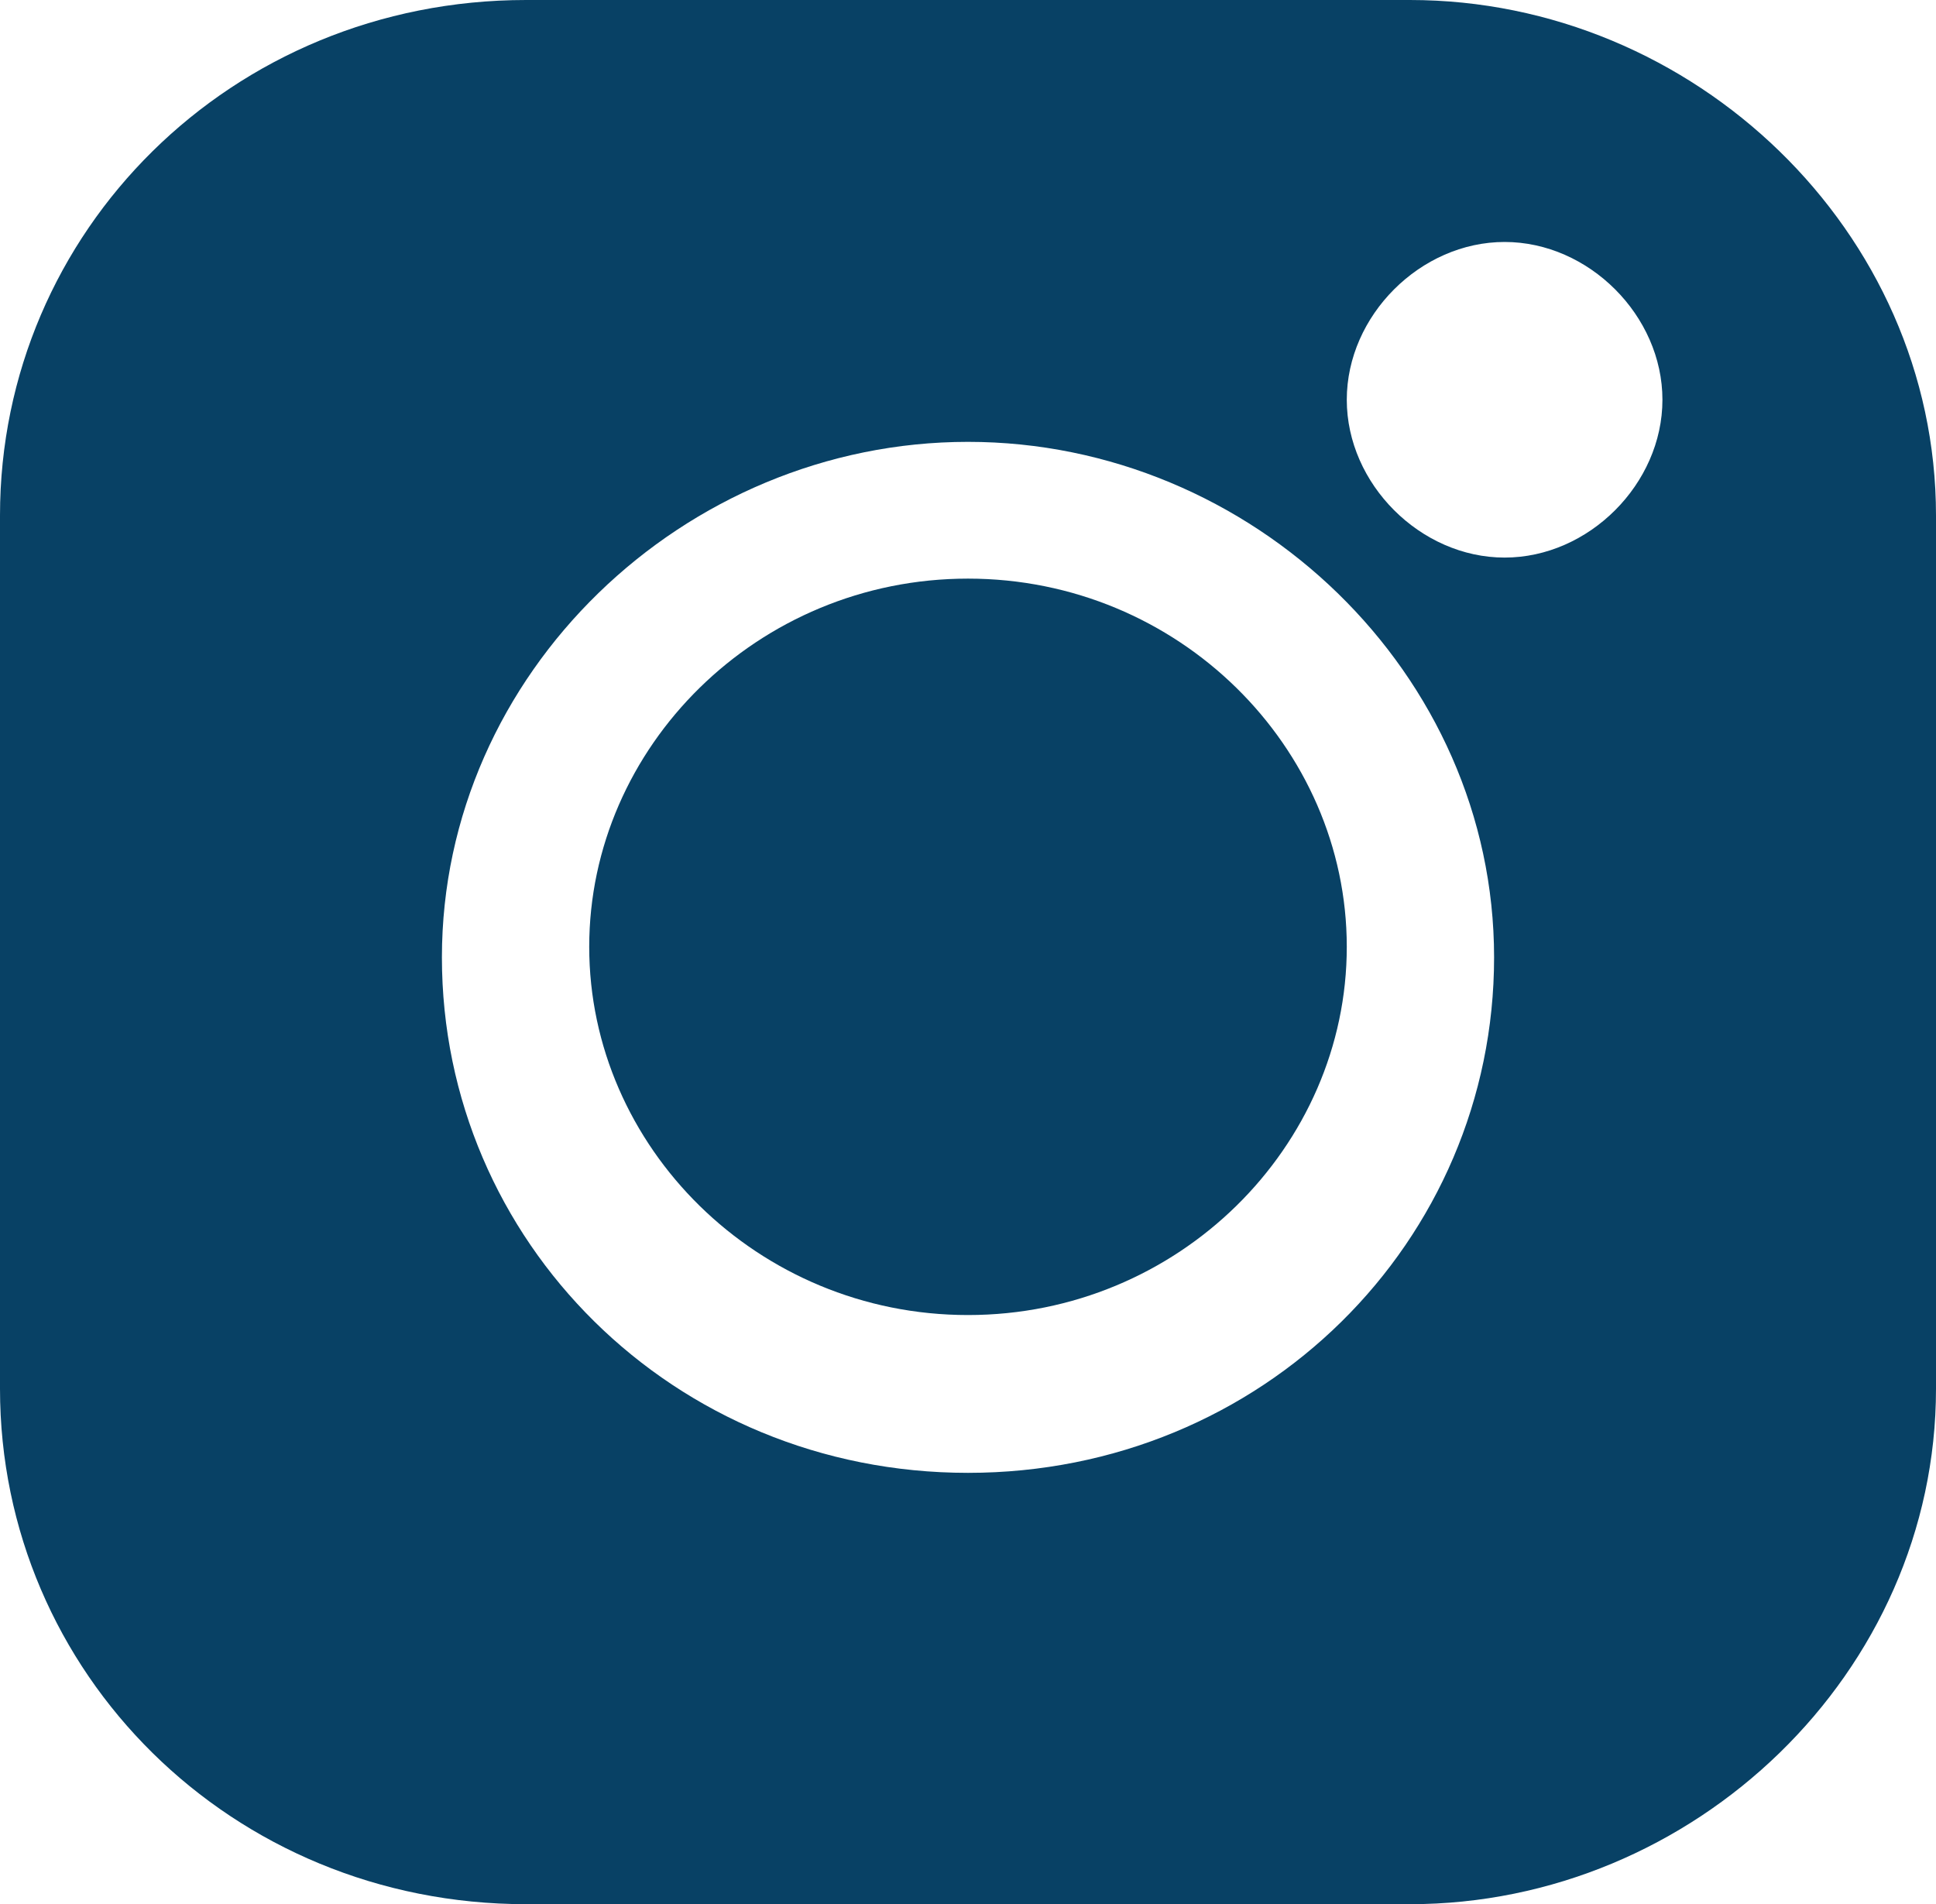
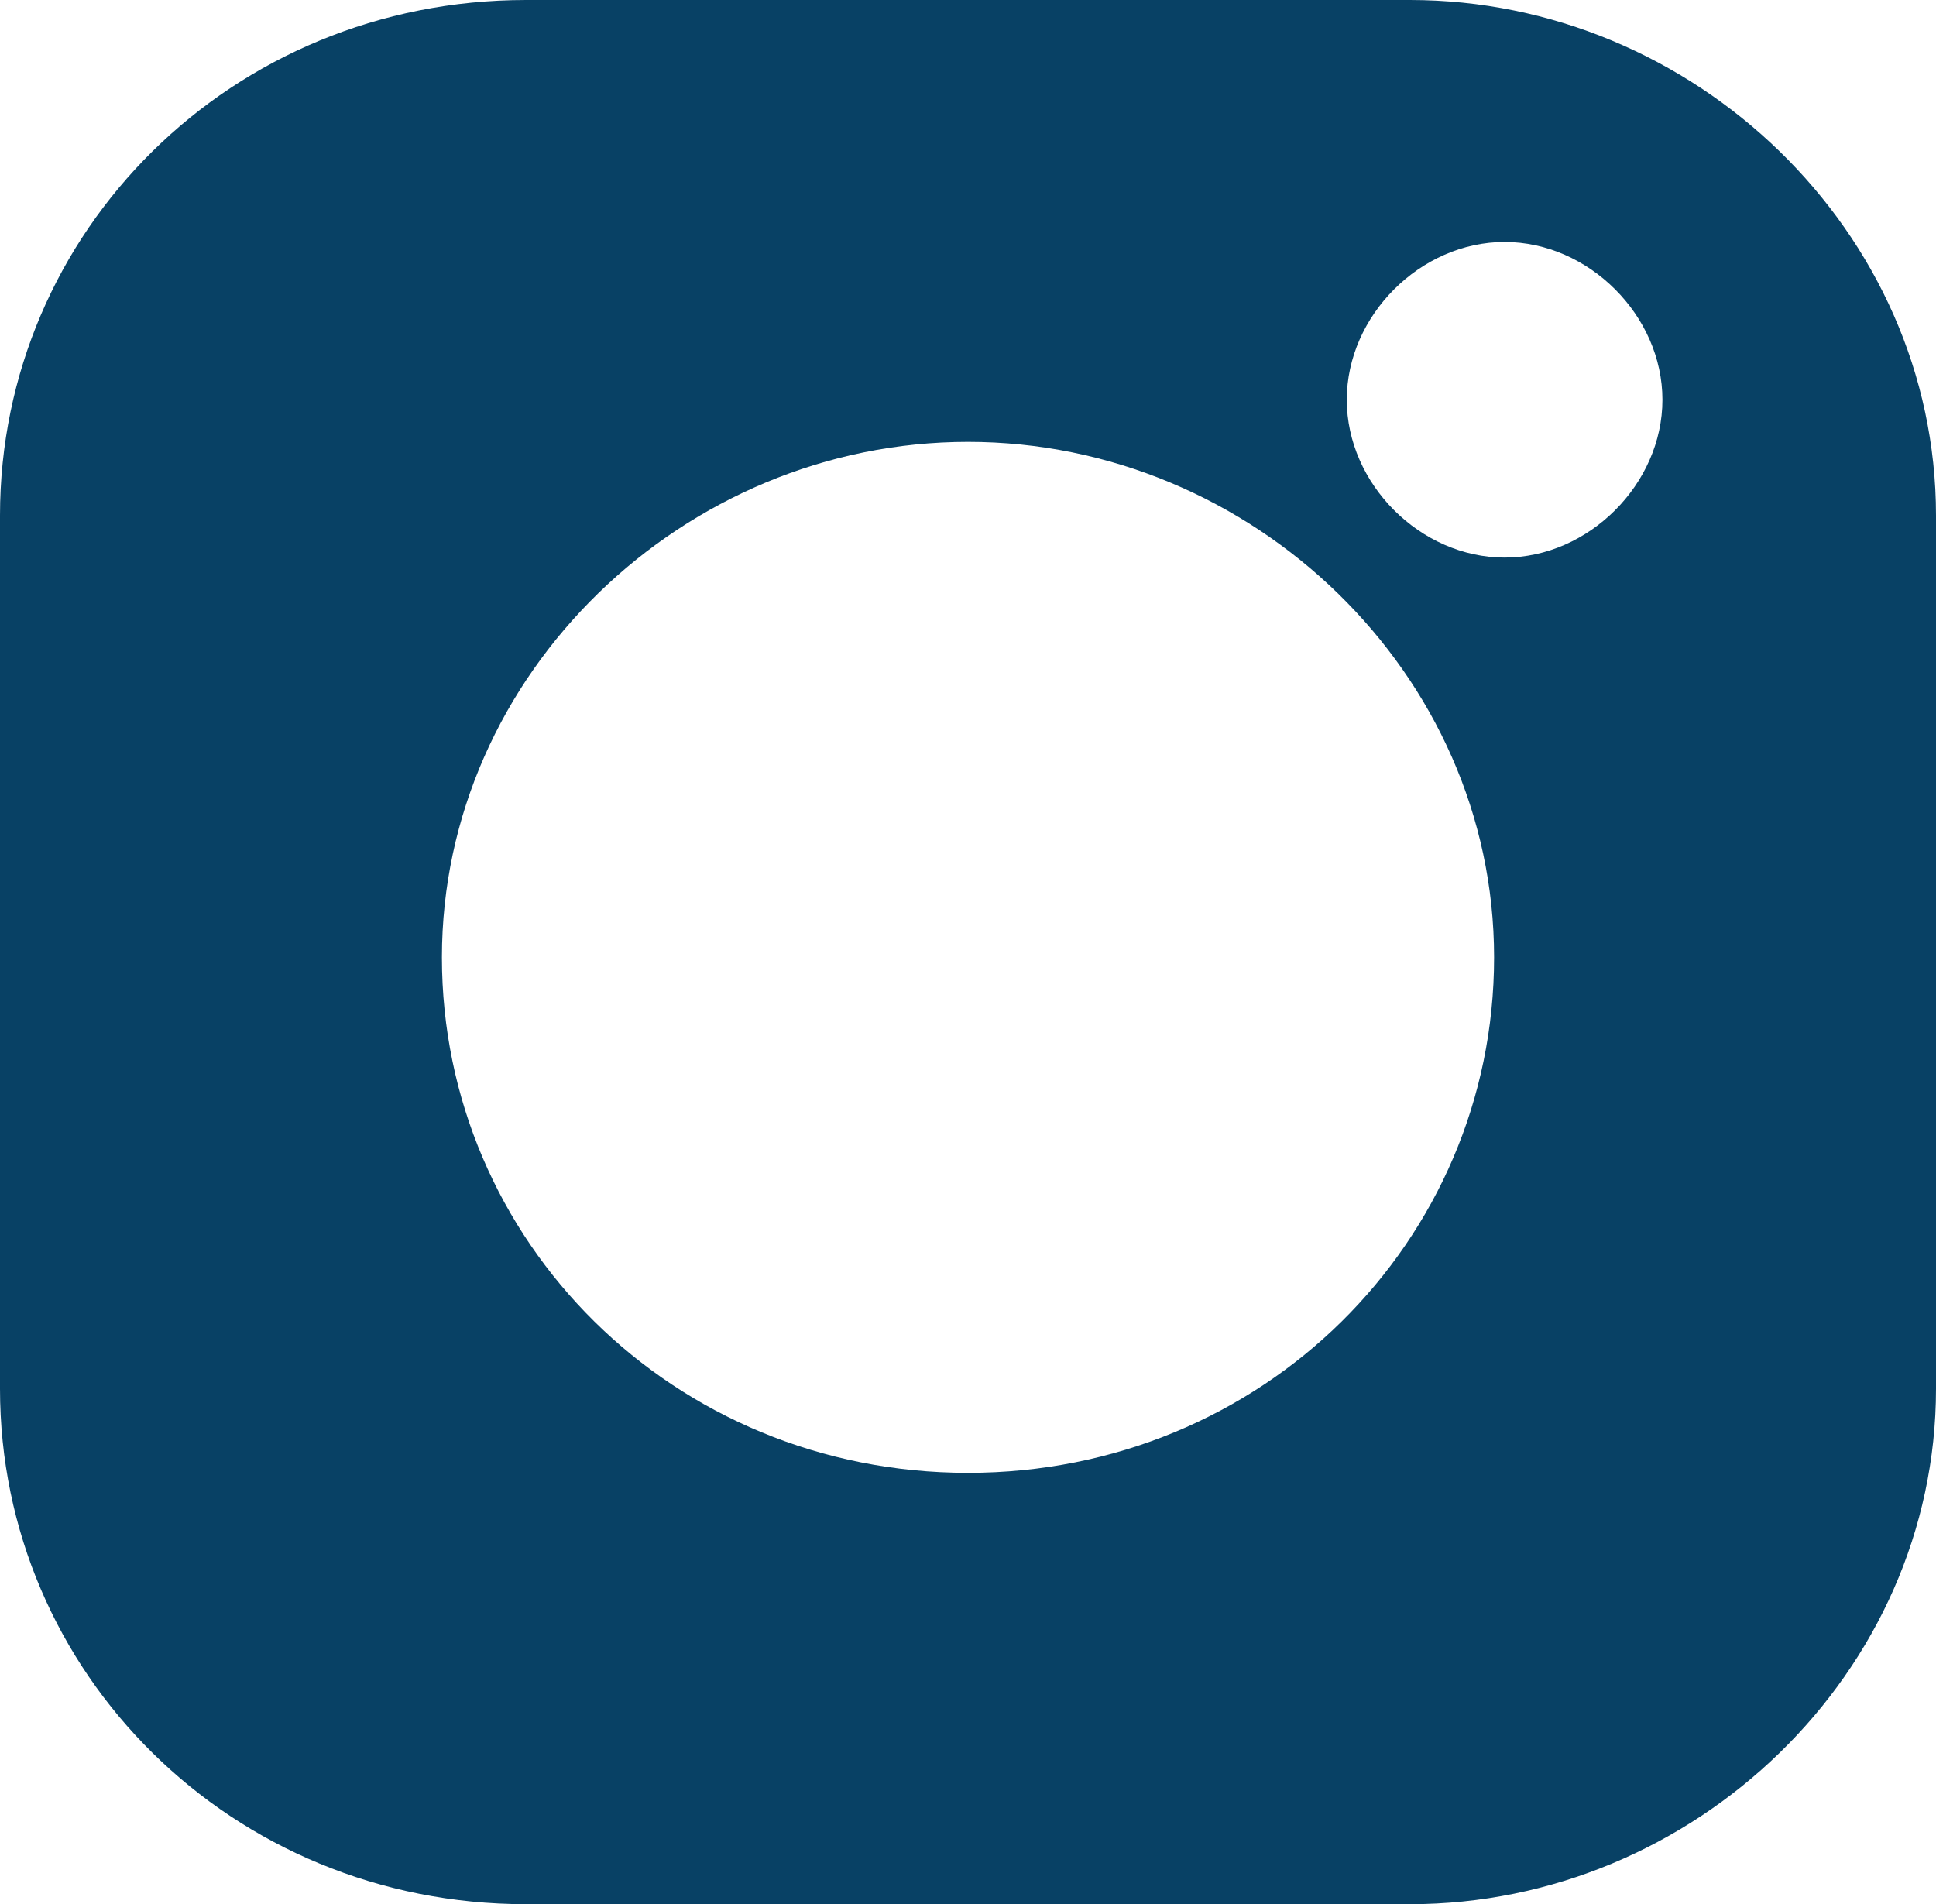
<svg xmlns="http://www.w3.org/2000/svg" version="1.1" id="Capa_1" x="0px" y="0px" viewBox="0 0 18.4 18.1" style="enable-background:new 0 0 18.4 18.1;" xml:space="preserve">
  <style type="text/css">
	.st0{fill:#084165;}
</style>
  <title>logo instagram blanco</title>
  <desc>Created with Sketch.</desc>
  <g id="logo-instagram">
    <g>
-       <path id="Shape" class="st0" d="M13.4,0H5C2.2,0,0,2.2,0,4.9v8.3c0,2.7,2.2,4.9,5,4.9h8.4c2.7,0,5-2.2,5-4.9V4.9    C18.4,2.2,16.1,0,13.4,0z M9.2,14c-2.8,0-5-2.2-5-4.9s2.3-4.9,5-4.9s5,2.2,5,4.9S12,14,9.2,14L9.2,14z M14.3,5.3    c-0.8,0-1.5-0.7-1.5-1.5s0.7-1.5,1.5-1.5c0.8,0,1.5,0.7,1.5,1.5S15.1,5.3,14.3,5.3z" />
-       <path id="Path" class="st0" d="M9.2,5.5c-2,0-3.6,1.6-3.6,3.5c0,1.9,1.6,3.5,3.6,3.5c2,0,3.6-1.6,3.6-3.5    C12.8,7.1,11.2,5.5,9.2,5.5z" />
+       <path id="Shape" class="st0" d="M13.4,0H5C2.2,0,0,2.2,0,4.9v8.3c0,2.7,2.2,4.9,5,4.9h8.4c2.7,0,5-2.2,5-4.9V4.9    C18.4,2.2,16.1,0,13.4,0M9.2,14c-2.8,0-5-2.2-5-4.9s2.3-4.9,5-4.9s5,2.2,5,4.9S12,14,9.2,14L9.2,14z M14.3,5.3    c-0.8,0-1.5-0.7-1.5-1.5s0.7-1.5,1.5-1.5c0.8,0,1.5,0.7,1.5,1.5S15.1,5.3,14.3,5.3z" />
    </g>
  </g>
</svg>